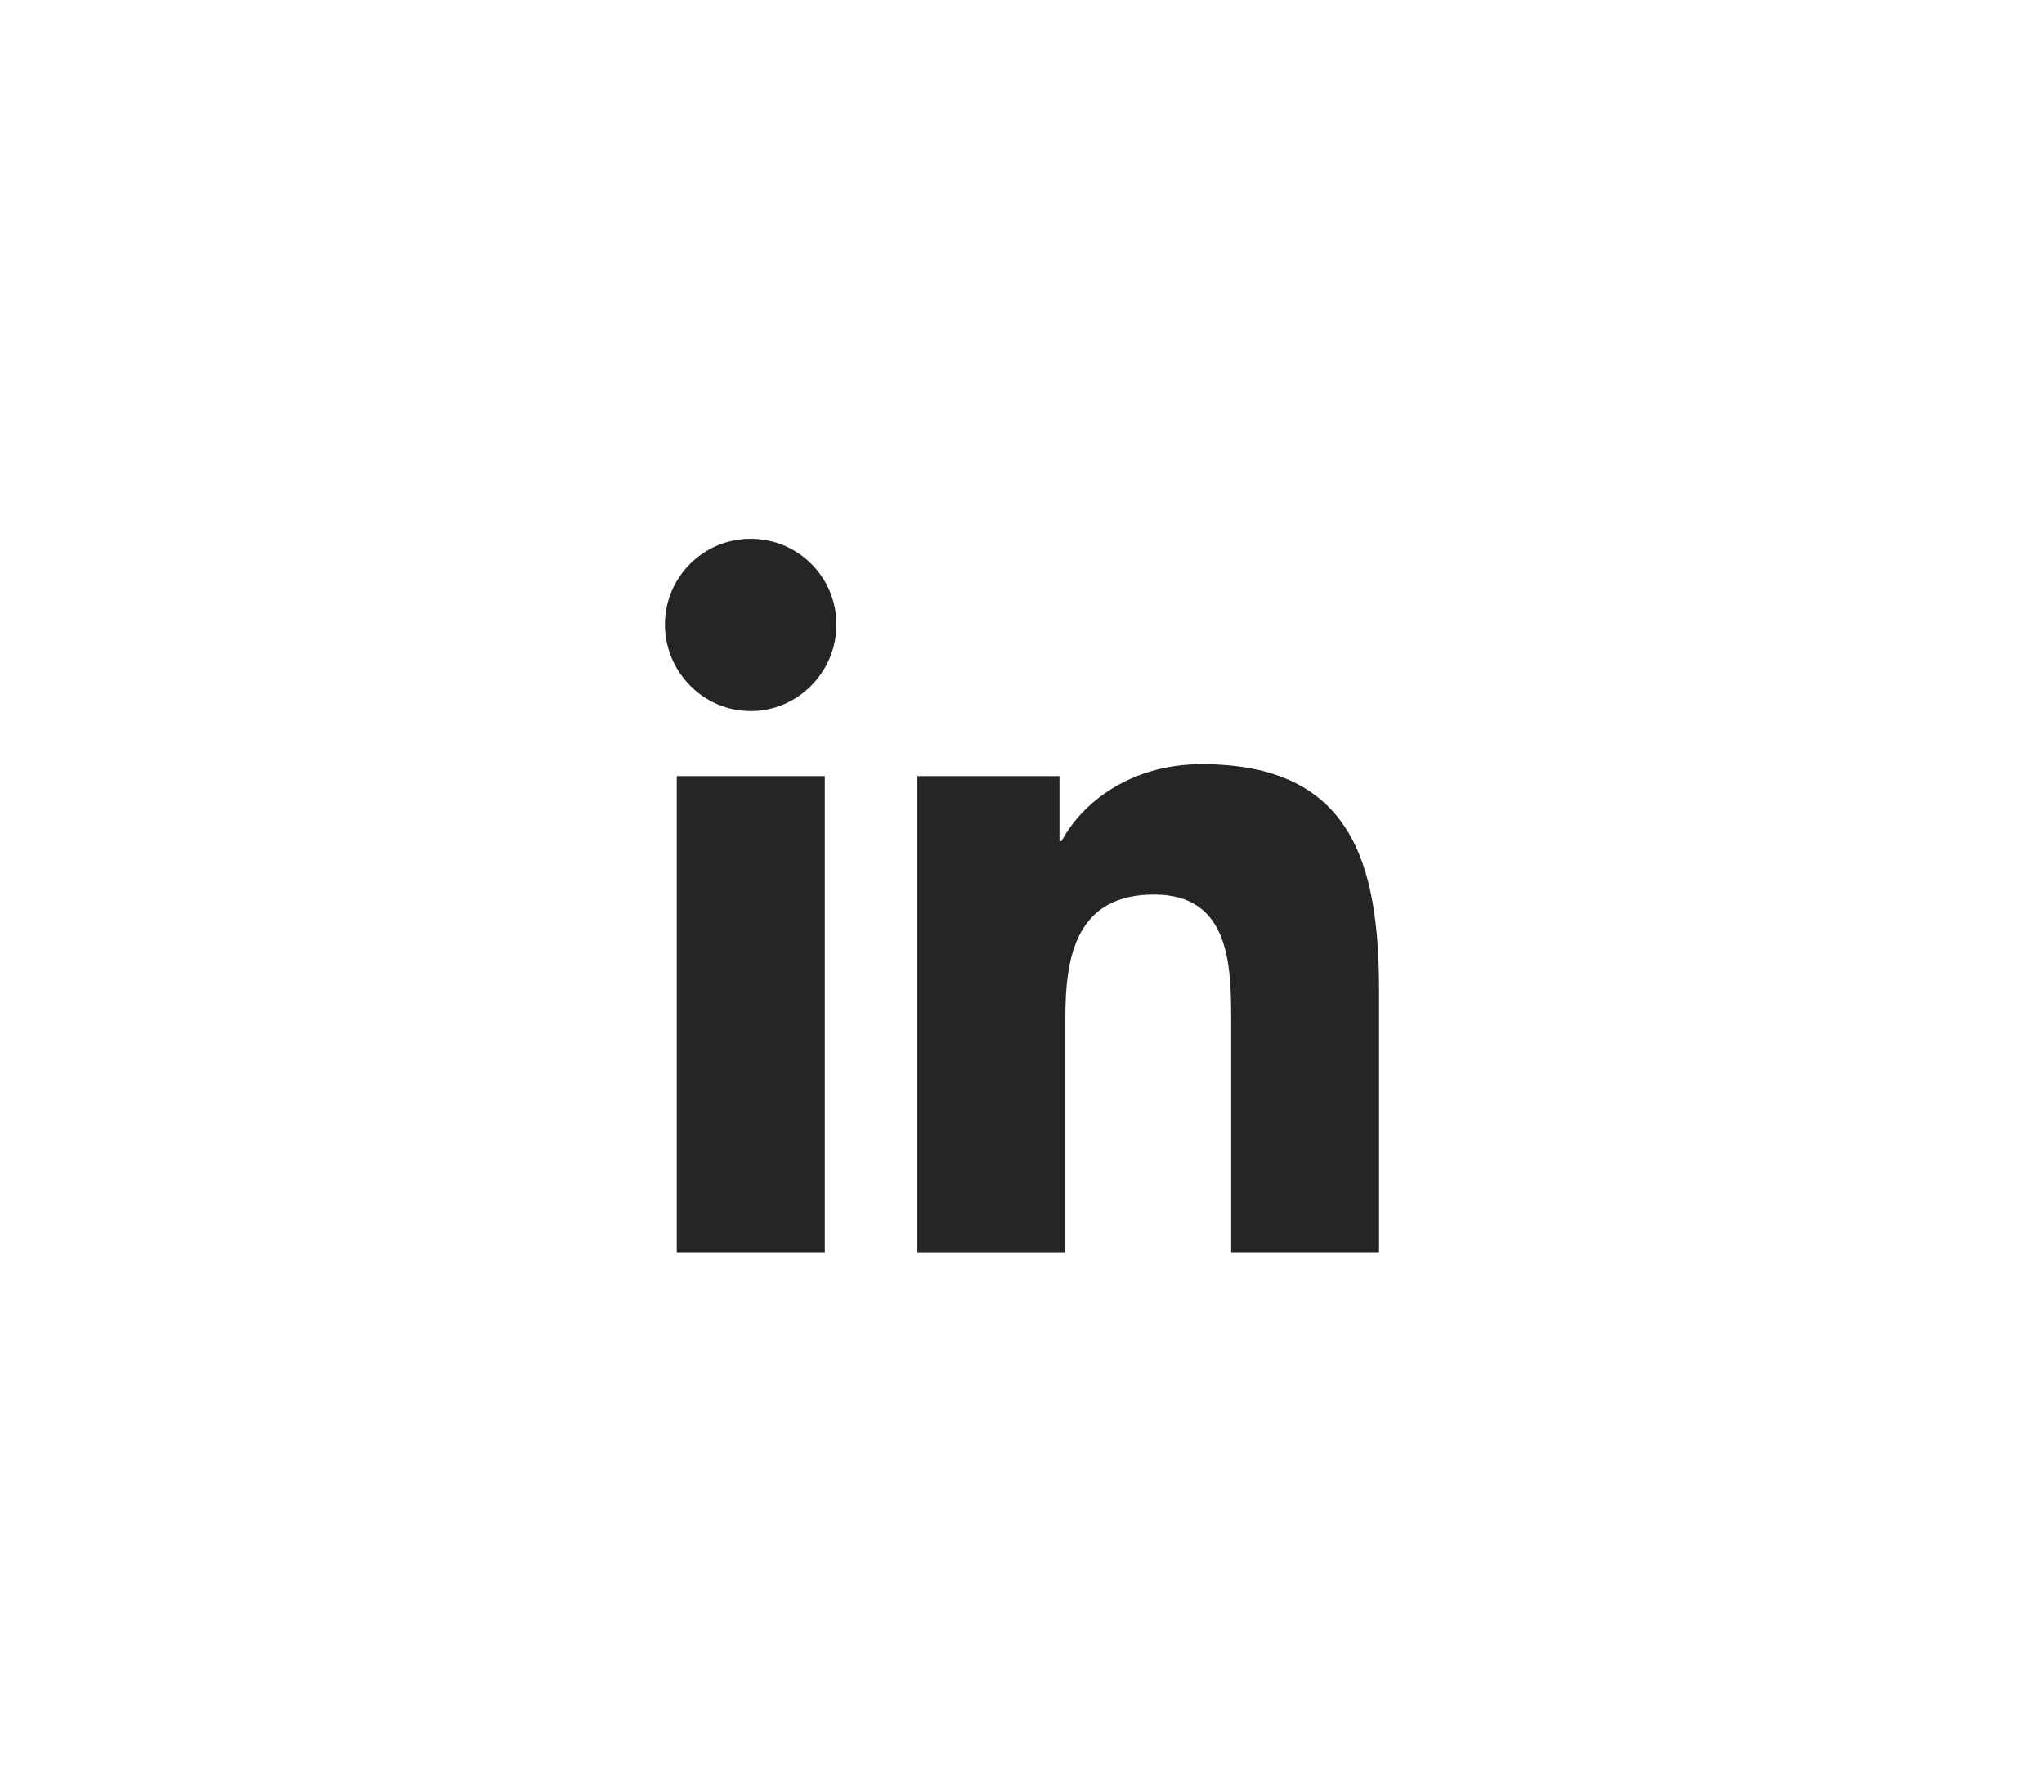
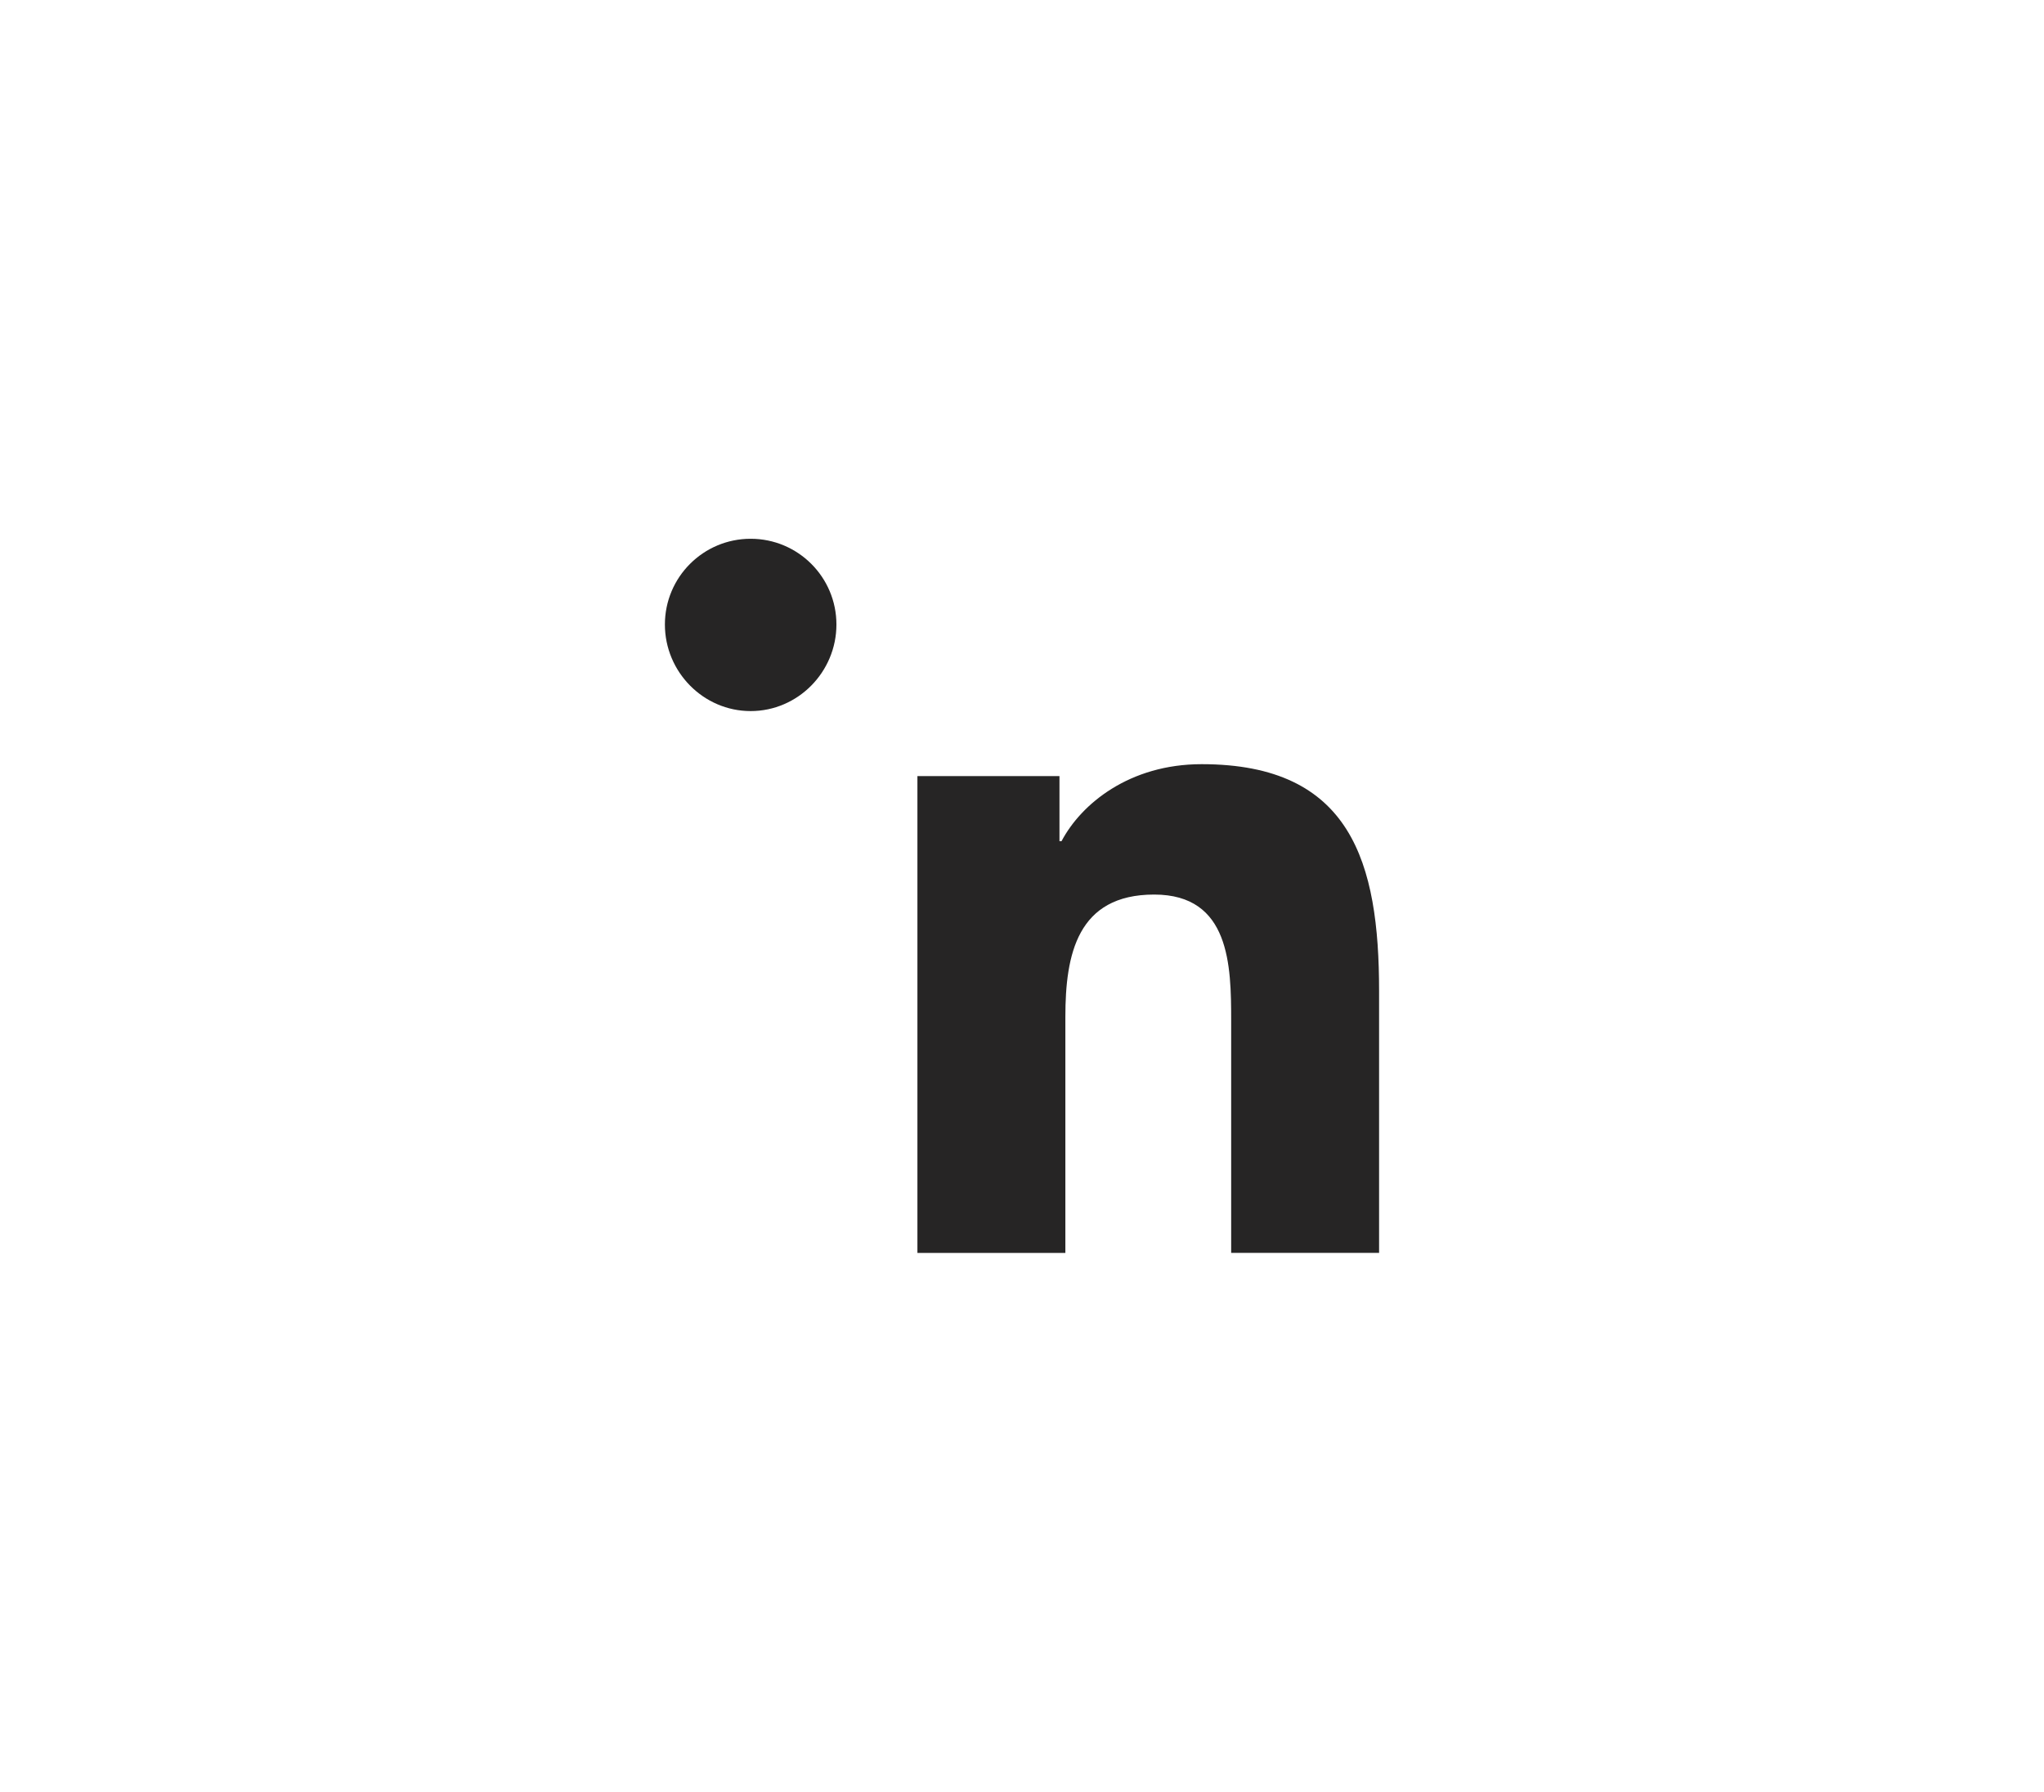
<svg xmlns="http://www.w3.org/2000/svg" version="1.1" id="Layer_1" x="0px" y="0px" width="194.243px" height="170.281px" viewBox="0 0 194.243 170.281" enable-background="new 0 0 194.243 170.281" xml:space="preserve">
-   <path fill="#262525" d="M78.381,119.076H64.307V73.762h14.074V119.076z M71.336,67.581c-4.499,0-8.15-3.727-8.15-8.227  c0-4.501,3.649-8.15,8.151-8.149c4.501,0,8.149,3.648,8.149,8.149C79.487,63.855,75.835,67.581,71.336,67.581z M131.042,119.076  h-14.043V97.018c0-5.258-0.106-11.999-7.318-11.999c-7.316,0-8.438,5.712-8.438,11.62v22.438h-14.06V73.762h13.499v6.182h0.197  c1.878-3.561,6.469-7.317,13.316-7.317c14.24,0,16.861,9.378,16.861,21.56v24.891H131.042z" />
+   <path fill="#262525" d="M78.381,119.076H64.307V73.762V119.076z M71.336,67.581c-4.499,0-8.15-3.727-8.15-8.227  c0-4.501,3.649-8.15,8.151-8.149c4.501,0,8.149,3.648,8.149,8.149C79.487,63.855,75.835,67.581,71.336,67.581z M131.042,119.076  h-14.043V97.018c0-5.258-0.106-11.999-7.318-11.999c-7.316,0-8.438,5.712-8.438,11.62v22.438h-14.06V73.762h13.499v6.182h0.197  c1.878-3.561,6.469-7.317,13.316-7.317c14.24,0,16.861,9.378,16.861,21.56v24.891H131.042z" />
</svg>